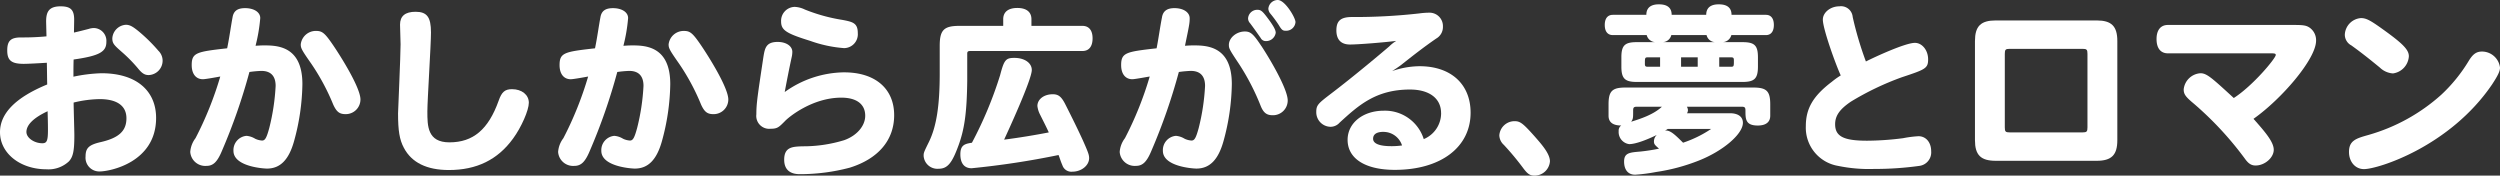
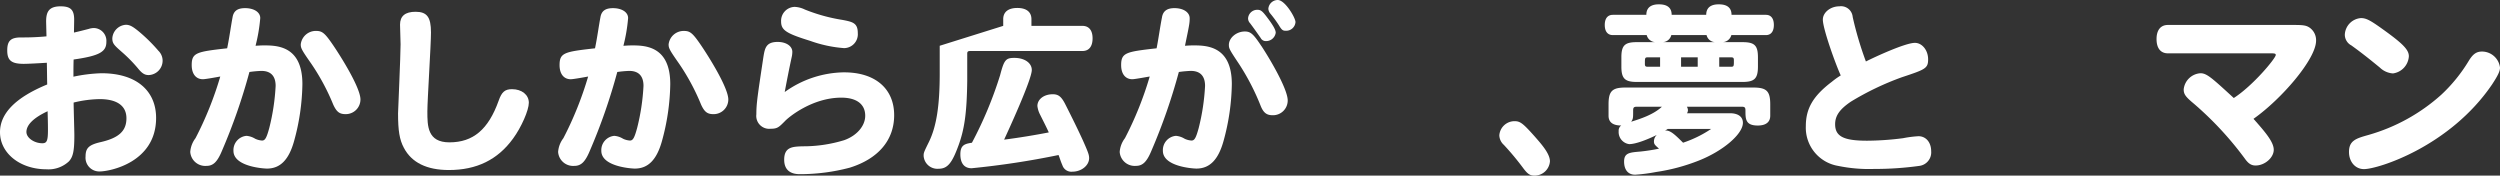
<svg xmlns="http://www.w3.org/2000/svg" width="507.694" height="35.667" viewBox="0 0 507.694 35.667">
  <rect x="0" y="0" width="507.694" height="35.667" fill="#333333" stroke="none" />
  <g id="グループ_52931" data-name="グループ 52931" transform="translate(9350.842 -1102.335)">
    <path id="パス_24097" data-name="パス 24097" d="M9.367,4.515c0-1.91.477-3.122,2.938-3.122,2.021,0,2.755.7,2.755,2.682,0,.735-.037,1.91-.037,2.645.624-.147.991-.221,2.975-.735A3.52,3.52,0,0,1,19.136,5.8,2.608,2.608,0,0,1,21.6,8.629c0,2.021-1.47,2.828-6.649,3.563-.037,1.175-.037,1.91-.037,3.489a31.285,31.285,0,0,1,5.694-.7c7.273,0,11.093,3.71,11.093,9.073,0,9.072-9.439,10.872-11.46,10.872a2.79,2.79,0,0,1-2.865-3.048c0-1.69.662-2.351,3.012-2.9,3.747-.845,5.289-2.277,5.289-4.849,0-2.534-1.91-3.894-5.436-3.894a23.567,23.567,0,0,0-5.289.7c0,1.065.147,5.694.147,6.649,0,3.159-.257,4.371-1.1,5.289a6.068,6.068,0,0,1-4.555,1.616C4.077,34.488,0,31.219,0,26.959c0-3.821,3.159-7.053,9.587-9.7-.037-1.469-.037-2.938-.074-4.408-1.763.11-3.82.221-4.7.221-2.5,0-3.342-.7-3.342-2.718,0-1.947.7-2.645,2.791-2.645a50.525,50.525,0,0,0,5.178-.22Zm-4,22.407c0,1.175,1.579,2.276,3.232,2.276.918,0,1.139-.513,1.139-2.681,0-1.4-.037-2.572-.074-3.82-2.828,1.322-4.3,2.754-4.3,4.224m22.7-20.533a33.262,33.262,0,0,1,4.114,4.04,2.808,2.808,0,0,1,.845,1.984,2.926,2.926,0,0,1-2.828,2.938c-.808,0-1.359-.33-2.24-1.433a30.328,30.328,0,0,0-3.27-3.306C23.178,9.29,22.81,8.923,22.81,7.894A2.933,2.933,0,0,1,25.565,5.14c.772,0,1.36.33,2.5,1.249" transform="translate(-9350.842 1102.228)" fill="#fff" />
    <path id="パス_24098" data-name="パス 24098" d="M56.806,9.357c2.718,0,7.824.11,7.824,7.861a45.442,45.442,0,0,1-1.689,11.57c-1.065,3.821-2.828,5.584-5.51,5.584-.588,0-6.8-.367-6.8-3.6a2.908,2.908,0,0,1,2.645-3.049,4.007,4.007,0,0,1,1.763.588,3.758,3.758,0,0,0,1.4.367c.625,0,.918-.551,1.47-2.572a43.7,43.7,0,0,0,1.286-8.521c0-2.021-.992-3.049-2.9-3.049a22.57,22.57,0,0,0-2.424.221A117.743,117.743,0,0,1,48.321,30.7c-.954,2.313-1.8,3.122-3.159,3.122a3.054,3.054,0,0,1-3.306-2.828A5.2,5.2,0,0,1,42.922,28.2a69.826,69.826,0,0,0,5.032-12.525c-.587.11-3.011.551-3.526.551-1.4,0-2.277-1.066-2.277-2.866,0-2.534.992-2.718,7.2-3.415.477-2.314.734-4.371,1.1-6.318.221-1.286,1.028-1.837,2.535-1.837,1.8,0,3.085.808,3.085,2.021a33.585,33.585,0,0,1-.954,5.62c.588-.037,1.138-.074,1.689-.074M67.459,6.419c1.212,0,1.763.477,3.416,2.9,1.579,2.314,5.546,8.633,5.546,11.02a2.979,2.979,0,0,1-3.049,2.975c-1.249,0-1.836-.514-2.5-1.983a44.622,44.622,0,0,0-4.445-8.265c-1.984-2.828-2.13-3.159-2.13-3.93a3.074,3.074,0,0,1,3.159-2.718" transform="translate(-9354.062 1102.198)" fill="#fff" />
    <path id="パス_24099" data-name="パス 24099" d="M94.26,6.737c0,2.572-.735,13.811-.735,16.088,0,2.938,0,6.281,4.482,6.281,4.812,0,7.9-2.607,9.991-8.448.625-1.8,1.286-2.35,2.718-2.35,1.984,0,3.416,1.139,3.416,2.754,0,1.506-1.506,4.959-3.2,7.273-3.123,4.3-7.383,6.391-13.04,6.391-4.481,0-7.566-1.506-9.146-4.518-.882-1.653-1.175-3.49-1.175-6.979,0-.44.514-11.791.514-14.032,0-.624-.11-3.416-.11-4,0-1.726,1.028-2.608,3.159-2.608,2.314,0,3.122,1.1,3.122,4.15" transform="translate(-9357.578 1102.136)" fill="#fff" />
    <path id="パス_24100" data-name="パス 24100" d="M137.736,9.357c2.718,0,7.824.11,7.824,7.861a45.441,45.441,0,0,1-1.689,11.57c-1.065,3.821-2.828,5.584-5.51,5.584-.588,0-6.8-.367-6.8-3.6a2.908,2.908,0,0,1,2.645-3.049,4.007,4.007,0,0,1,1.763.588,3.758,3.758,0,0,0,1.4.367c.625,0,.918-.551,1.47-2.572a43.7,43.7,0,0,0,1.286-8.521c0-2.021-.992-3.049-2.9-3.049a22.571,22.571,0,0,0-2.424.221A117.739,117.739,0,0,1,129.251,30.7c-.954,2.313-1.8,3.122-3.159,3.122a3.054,3.054,0,0,1-3.306-2.828,5.2,5.2,0,0,1,1.065-2.791,69.827,69.827,0,0,0,5.032-12.525c-.587.11-3.011.551-3.526.551-1.4,0-2.277-1.066-2.277-2.866,0-2.534.992-2.718,7.2-3.415.477-2.314.734-4.371,1.1-6.318.221-1.286,1.028-1.837,2.535-1.837,1.8,0,3.085.808,3.085,2.021a33.582,33.582,0,0,1-.954,5.62c.588-.037,1.138-.074,1.689-.074m10.652-2.938c1.212,0,1.763.477,3.416,2.9,1.579,2.314,5.546,8.633,5.546,11.02a2.979,2.979,0,0,1-3.049,2.975c-1.249,0-1.836-.514-2.5-1.983a44.621,44.621,0,0,0-4.445-8.265c-1.984-2.828-2.13-3.159-2.13-3.93a3.074,3.074,0,0,1,3.159-2.718" transform="translate(-9360.287 1102.198)" fill="#fff" />
    <path id="パス_24101" data-name="パス 24101" d="M184.247,14.809c6.281,0,10.137,3.306,10.137,8.7,0,5.07-3.232,8.852-9,10.652a39.288,39.288,0,0,1-10.174,1.323c-2.094,0-3.159-1.028-3.159-2.939,0-2.608,1.726-2.645,3.71-2.718a28.218,28.218,0,0,0,8.485-1.249c2.571-.918,4.261-2.9,4.261-4.959,0-2.351-1.763-3.673-4.849-3.673-5.913,0-10.725,3.966-11.46,4.774-1.212,1.213-1.506,1.543-2.9,1.543a2.627,2.627,0,0,1-2.9-2.939c0-2.2.257-3.82,1.433-11.643.294-1.763.514-3.05,2.9-3.05,1.726,0,2.974.846,2.974,2.021a5.022,5.022,0,0,1-.147,1.139c-.477,2.2-.954,4.628-1.4,7.015a21.067,21.067,0,0,1,12.085-4M176.277,2.063a34.819,34.819,0,0,0,7.6,2.094c2.094.4,3.122.625,3.122,2.682a2.815,2.815,0,0,1-2.791,3.049,26.121,26.121,0,0,1-6.869-1.47c-4.848-1.506-5.914-2.166-5.914-3.93a2.83,2.83,0,0,1,2.755-2.975,5.241,5.241,0,0,1,2.094.551" transform="translate(-9363.642 1102.219)" fill="#fff" />
-     <path id="パス_24102" data-name="パス 24102" d="M219.361,5.388V4.028c0-1.47,1.029-2.277,2.865-2.277s2.865.808,2.865,2.277v1.36H235.45c1.323,0,2.058.918,2.058,2.534,0,1.653-.735,2.572-2.058,2.572h-22.81c-.44,0-.587.147-.587.514v5.509c-.074,6.465-.551,9.845-1.8,13.224-1.323,3.6-2.24,4.664-4.04,4.664A2.8,2.8,0,0,1,203.2,31.8c0-.661.037-.735,1.1-2.9,1.506-3.122,2.166-7.272,2.166-13.884V9.427c0-3.195.845-4.039,4-4.039Zm-.624,9.991c.809-3.085,1.138-3.489,2.9-3.489,2.058,0,3.527,1.028,3.527,2.461,0,1.984-4.959,12.709-5.62,14.142,3.158-.4,6.648-.992,9.072-1.47-.551-1.212-1.139-2.35-1.8-3.673a4.987,4.987,0,0,1-.514-1.69c0-1.359,1.323-2.387,3.123-2.387,1.138,0,1.763.477,2.571,2.094,1.359,2.682,2.571,5.142,3.526,7.236,1.1,2.461,1.286,3.012,1.286,3.637,0,1.506-1.58,2.754-3.379,2.754a1.917,1.917,0,0,1-2.058-1.322c-.33-.736-.514-1.4-.771-2.058A168.135,168.135,0,0,1,212.934,34.3c-1.47,0-2.277-.991-2.277-2.828,0-1.874.882-2.13,2.35-2.351a79.459,79.459,0,0,0,5.73-13.737" transform="translate(-9366.472 1102.201)" fill="#fff" />
+     <path id="パス_24102" data-name="パス 24102" d="M219.361,5.388V4.028c0-1.47,1.029-2.277,2.865-2.277s2.865.808,2.865,2.277v1.36H235.45c1.323,0,2.058.918,2.058,2.534,0,1.653-.735,2.572-2.058,2.572h-22.81c-.44,0-.587.147-.587.514v5.509c-.074,6.465-.551,9.845-1.8,13.224-1.323,3.6-2.24,4.664-4.04,4.664A2.8,2.8,0,0,1,203.2,31.8c0-.661.037-.735,1.1-2.9,1.506-3.122,2.166-7.272,2.166-13.884V9.427Zm-.624,9.991c.809-3.085,1.138-3.489,2.9-3.489,2.058,0,3.527,1.028,3.527,2.461,0,1.984-4.959,12.709-5.62,14.142,3.158-.4,6.648-.992,9.072-1.47-.551-1.212-1.139-2.35-1.8-3.673a4.987,4.987,0,0,1-.514-1.69c0-1.359,1.323-2.387,3.123-2.387,1.138,0,1.763.477,2.571,2.094,1.359,2.682,2.571,5.142,3.526,7.236,1.1,2.461,1.286,3.012,1.286,3.637,0,1.506-1.58,2.754-3.379,2.754a1.917,1.917,0,0,1-2.058-1.322c-.33-.736-.514-1.4-.771-2.058A168.135,168.135,0,0,1,212.934,34.3c-1.47,0-2.277-.991-2.277-2.828,0-1.874.882-2.13,2.35-2.351a79.459,79.459,0,0,0,5.73-13.737" transform="translate(-9366.472 1102.201)" fill="#fff" />
    <path id="パス_24103" data-name="パス 24103" d="M254.925,3.489c.221-1.249,1.028-1.837,2.535-1.837,1.8,0,3.085.846,3.085,2.058,0,.954-.073,1.359-.954,5.583.587-.036,1.138-.073,1.689-.073,2.718,0,7.824.11,7.824,7.86a45.449,45.449,0,0,1-1.689,11.571c-1.065,3.82-2.828,5.583-5.51,5.583-.588,0-6.8-.367-6.8-3.6a2.907,2.907,0,0,1,2.645-3.048,4.014,4.014,0,0,1,1.763.587,3.754,3.754,0,0,0,1.4.367c.625,0,.918-.551,1.47-2.571a43.712,43.712,0,0,0,1.286-8.522c0-2.021-.992-3.049-2.9-3.049a22.811,22.811,0,0,0-2.424.221,117.7,117.7,0,0,1-5.547,15.942c-.954,2.314-1.8,3.122-3.159,3.122a3.054,3.054,0,0,1-3.306-2.828,5.205,5.205,0,0,1,1.065-2.791,69.766,69.766,0,0,0,5.032-12.525c-.477.073-3.048.551-3.526.551-1.4,0-2.277-1.065-2.277-2.865,0-2.535.992-2.718,7.2-3.415.4-2.021.7-4.3,1.1-6.318m20.2,5.877c2.277,3.489,5.326,8.925,5.326,11.02A2.987,2.987,0,0,1,277.4,23.4c-1.249,0-1.91-.514-2.5-2.057a47.65,47.65,0,0,0-4.3-8.3c-1.984-2.975-2.094-3.2-2.094-3.93,0-1.432,1.543-2.718,3.233-2.718,1.175,0,1.726.477,3.379,2.975m1.1-5.914c1.286,1.69,1.8,2.609,1.8,3.2a1.976,1.976,0,0,1-2.021,1.69,1.145,1.145,0,0,1-1.027-.625c-.7-.991-1.359-1.947-2.167-3.012a1.443,1.443,0,0,1-.4-.991,1.866,1.866,0,0,1,1.91-1.726c.662,0,.992.257,1.91,1.469M278.433,0c1.47,0,3.6,3.6,3.6,4.482a1.892,1.892,0,0,1-1.984,1.763c-.588,0-.809-.147-1.4-1.139a25.1,25.1,0,0,0-1.726-2.351,1.64,1.64,0,0,1-.4-.991A1.923,1.923,0,0,1,278.433,0" transform="translate(-9369.79 1102.335)" fill="#fff" />
-     <path id="パス_24104" data-name="パス 24104" d="M314.925,23.171c0-2.975-2.387-4.775-6.318-4.775-6.942,0-10.469,3.233-14.288,6.722a2.453,2.453,0,0,1-1.874.845,2.95,2.95,0,0,1-2.865-3.012c0-1.4.4-1.726,2.939-3.673,4.664-3.526,11.02-8.889,11.9-9.66a7.543,7.543,0,0,1,1.4-1.1c-2.645.331-7.713.736-9.4.736-1.8,0-2.755-.992-2.755-2.865,0-1.91.846-2.682,3.012-2.718a117.081,117.081,0,0,0,13.848-.735,15.4,15.4,0,0,1,2.057-.147,2.716,2.716,0,0,1,2.719,2.828,2.689,2.689,0,0,1-1.36,2.424c-2.461,1.69-4.811,3.526-7.125,5.363-.441.33-.918.661-1.837,1.249a17.243,17.243,0,0,1,5.584-.992c6.354,0,10.358,3.637,10.358,9.44,0,7.015-6.061,11.608-15.391,11.608-5.987,0-9.587-2.278-9.587-6.1,0-3.416,3.122-5.914,7.347-5.914a8.242,8.242,0,0,1,8.118,5.767,5.7,5.7,0,0,0,3.526-5.289m-11.718,3.82c-1.359,0-2.094.478-2.094,1.4,0,.992,1.285,1.506,3.71,1.506a15.262,15.262,0,0,0,2.167-.147,3.959,3.959,0,0,0-3.784-2.754" transform="translate(-9373.116 1102.121)" fill="#fff" />
    <path id="パス_24105" data-name="パス 24105" d="M337.119,29.857c1.322,1.506,3.012,3.415,3.012,4.959a3.134,3.134,0,0,1-3.123,2.9c-.918,0-1.4-.331-2.24-1.434a55.288,55.288,0,0,0-4-4.811,2.708,2.708,0,0,1-.918-1.947,3.1,3.1,0,0,1,3.122-2.865c1.139,0,1.726.477,4.151,3.2" transform="translate(-9376.214 1100.285)" fill="#fff" />
    <path id="パス_24106" data-name="パス 24106" d="M361.491,3.085c0-2.13,2.021-2.13,2.572-2.13,1.726,0,2.571.735,2.571,2.13h7.016c0-2.094,1.947-2.13,2.571-2.13,1.726,0,2.572.735,2.572,2.13h6.979c1.028,0,1.616.735,1.616,2.058S386.8,7.2,385.771,7.2h-7.015a1.919,1.919,0,0,1-1.763,1.433h4.04c2.424,0,3.122.661,3.122,3.085v1.874c0,2.424-.7,3.122-3.122,3.122H359.544c-2.424,0-3.122-.7-3.122-3.122V11.717c0-2.424.7-3.085,3.122-3.085h3.747A1.9,1.9,0,0,1,361.565,7.2H354.7c-1.065,0-1.653-.735-1.653-2.057s.588-2.058,1.653-2.058Zm8.228,18.659a1.4,1.4,0,0,1,.221.7,1.27,1.27,0,0,1-.184.624h8.7c1.653,0,2.645.7,2.645,1.947,0,2.277-4,5.693-8.888,7.639A38.645,38.645,0,0,1,363.475,35a34.06,34.06,0,0,1-4.26.551c-1.434,0-2.241-.991-2.241-2.682,0-1.763,1.138-1.836,3.306-2.02a36.533,36.533,0,0,0,3.784-.588c-.882-.771-1.028-.918-1.028-1.506a1.78,1.78,0,0,1,.587-1.286c-1.542.772-4.15,1.873-5.62,1.873a2.475,2.475,0,0,1-2.13-2.645,1.26,1.26,0,0,1,.514-1.138c-1.689,0-2.571-.661-2.571-1.984V21.267c0-2.682.734-3.416,3.416-3.416h26.005c2.682,0,3.416.735,3.416,3.416v2.314c0,1.286-.882,1.984-2.534,1.984-2.5,0-2.5-1.323-2.5-3.049,0-.625-.147-.772-.808-.772Zm-10.1,0c-.661,0-.808.147-.808.772,0,1.542,0,1.69-.4,2.277,1.873-.587,4.518-1.433,6.245-3.049Zm4.665-8.117V11.717h-2.5c-.588,0-.588.148-.588,1.286,0,.514.111.625.588.625ZM366.561,7.2A1.863,1.863,0,0,1,364.8,8.632H375.45A1.854,1.854,0,0,1,373.723,7.2Zm-.735,19.063a4.352,4.352,0,0,1-.551.33c1.028-.147,2.02.808,3.673,2.461a23.468,23.468,0,0,0,5.694-2.791Zm2.718-12.635h3.379V11.717h-3.379Zm7.75-1.911v1.911h2.387c.588,0,.588-.111.588-1.286,0-.514-.11-.625-.588-.625Z" transform="translate(-9377.998 1102.262)" fill="#fff" />
    <path id="パス_24107" data-name="パス 24107" d="M400.741,4.075c0-1.433,1.542-2.682,3.342-2.682A2.378,2.378,0,0,1,406.8,3.56a69.783,69.783,0,0,0,2.681,9.035c1.874-.954,8.008-3.783,9.955-3.783,1.47,0,2.681,1.506,2.681,3.342s-.551,2.057-5.326,3.637a56.869,56.869,0,0,0-10.358,4.958c-2.277,1.543-3.2,2.865-3.2,4.591,0,2.461,1.726,3.342,6.464,3.342a59.7,59.7,0,0,0,7.347-.513,22.141,22.141,0,0,1,3.122-.4c1.505,0,2.572,1.248,2.572,3.048a2.765,2.765,0,0,1-2.388,2.976,65.671,65.671,0,0,1-9.22.624,31.059,31.059,0,0,1-7.31-.624,7.859,7.859,0,0,1-6.537-8.082c0-3.6,1.505-6.134,5.289-9a15.241,15.241,0,0,1,1.8-1.285c-1.064-2.315-3.636-9.477-3.636-11.35" transform="translate(-9381.401 1102.228)" fill="#fff" />
-     <path id="パス_24108" data-name="パス 24108" d="M434.491,8.684c0-3.012,1.175-4.187,4.224-4.187h20.5c3.012,0,4.188,1.175,4.188,4.187V28.813c0,3.012-1.176,4.187-4.188,4.187h-20.5c-3.049,0-4.224-1.175-4.224-4.187Zm22.847,2.608c0-.882-.148-1.028-1.028-1.028H441.58c-.882,0-1.028.147-1.028,1.028V26.205c0,.881.147,1.028,1.028,1.028h14.73c.881,0,1.028-.148,1.028-1.028Z" transform="translate(-9384.263 1101.989)" fill="#fff" />
    <path id="パス_24109" data-name="パス 24109" d="M502.465,5.491c1.8,0,2.387.11,3.012.514a3.1,3.1,0,0,1,1.359,2.682c0,3.71-6.978,11.827-12.709,15.868,2.387,2.682,4.114,4.7,4.114,6.282,0,1.615-1.837,3.195-3.673,3.195-.845,0-1.434-.33-2.2-1.4a67.47,67.47,0,0,0-10.322-11.13c-1.726-1.433-2.094-1.947-2.094-2.938a3.658,3.658,0,0,1,3.416-3.269c1.285,0,2.351.991,6.758,5.032,3.93-2.535,8.522-8.082,8.522-8.742,0-.258-.184-.33-.881-.33H476.752c-1.47,0-2.313-1.029-2.313-2.9,0-1.837.844-2.865,2.313-2.865Z" transform="translate(-9387.335 1101.913)" fill="#fff" />
    <path id="パス_24110" data-name="パス 24110" d="M525.629,15.218a4.253,4.253,0,0,1-2.681-1.212c-1.8-1.47-3.563-2.9-5.766-4.481a2.468,2.468,0,0,1-1.323-2.167,3.532,3.532,0,0,1,3.269-3.379c1.028,0,1.837.4,4.3,2.167,4.224,3.012,5.436,4.26,5.436,5.583a3.734,3.734,0,0,1-3.233,3.489m21.745-1.175c0,.735-.477,1.689-1.615,3.415-8.6,12.636-23.178,17.191-26.007,17.191-1.763,0-3.048-1.47-3.048-3.489,0-2.351,1.506-2.755,3.967-3.453a37.443,37.443,0,0,0,14.766-8.154,31.886,31.886,0,0,0,5.62-6.942c.845-1.359,1.543-1.837,2.682-1.837a3.7,3.7,0,0,1,3.636,3.27" transform="translate(-9390.521 1102.029)" fill="#fff" />
  </g>
</svg>